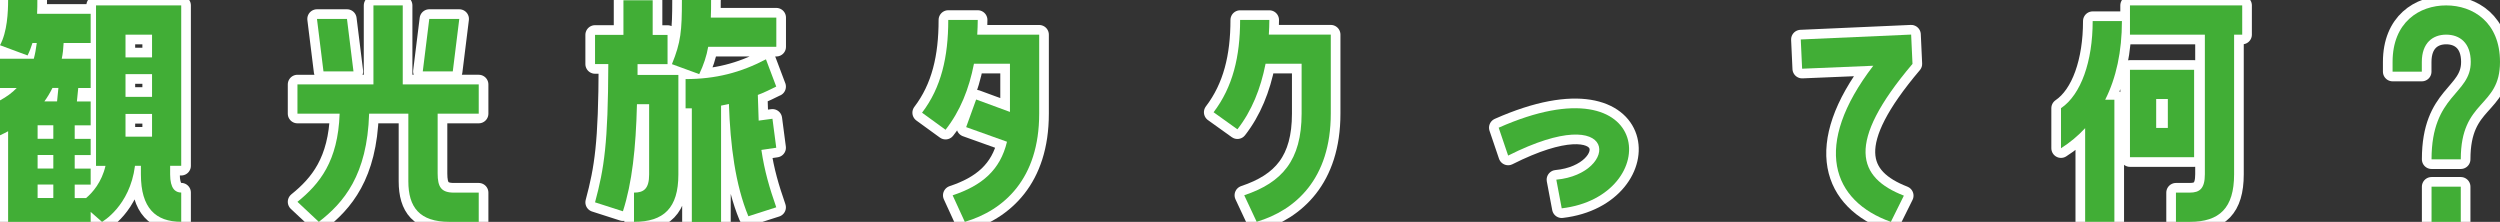
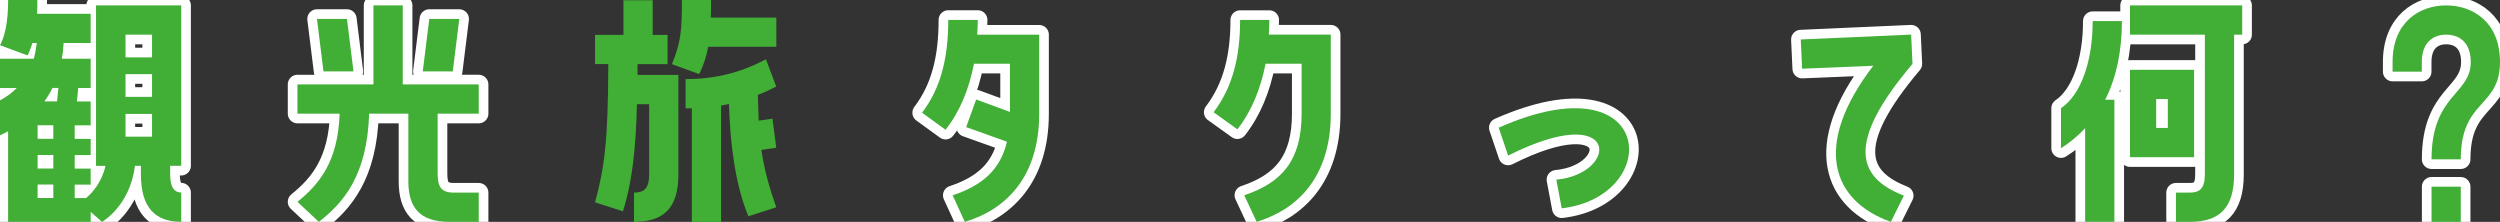
<svg xmlns="http://www.w3.org/2000/svg" id="_レイヤー_2" data-name="レイヤー 2" viewBox="0 0 388.21 34.45">
  <rect x="0" y="0" width="388.21" height="34.45" fill="#333333" stroke="none" />
  <defs>
    <style>
      .cls-1 {
        fill: none;
        stroke: #fff;
        stroke-linecap: round;
        stroke-linejoin: round;
        stroke-width: 3px;
      }

      .cls-2 {
        fill: #41ae36;
      }
    </style>
  </defs>
  <g id="_レイヤー_1-2" data-name="レイヤー 1">
    <g>
      <g>
        <path class="cls-1" d="M14.91,25.75V.84h13.23v24.91h-1.72v1.34c0,2.18.8,2.81,1.72,2.81v4.54c-3.99,0-6.26-2.14-6.26-7.35v-1.34h-.92c-.8,6.3-5.12,8.7-5.12,8.7l-1.76-1.55v1.55H1.26v-14.07c-.38.21-.8.42-1.26.63v-5.42c1.01-.55,1.89-1.18,2.6-1.93H0v-4.54h5.25c.21-.76.34-1.55.46-2.44h-.67c-.21.67-.46,1.34-.76,1.93L0,7.02C1.13,4.96,1.26,1.85,1.26,0h4.54c0,.67,0,1.39-.04,2.14h8.32v4.54h-4.2c-.04.88-.13,1.68-.29,2.44h4.49v4.54h-1.93l-.21,2.1h2.14v3.7h-2.48v2.1h2.48v2.52h-2.48v2.1h2.48v2.48h-2.48v2.1h1.76c1.01-.84,2.44-2.48,3.02-5h-1.47ZM8.28,21.55v-2.1h-2.44v2.1h2.44ZM8.28,26.17v-2.1h-2.44v2.1h2.44ZM8.28,30.75v-2.1h-2.44v2.1h2.44ZM8.86,15.75l.21-2.1h-.92c-.38.76-.8,1.47-1.26,2.1h1.97ZM19.49,5.38v3.53h4.12v-3.53h-4.12ZM19.49,11.51v3.53h4.12v-3.53h-4.12ZM19.49,17.69v3.53h4.12v-3.53h-4.12Z" />
        <path class="cls-1" d="M62.54.84v12.27h11.8v4.54h-6.38v9.28c0,2.1.55,2.98,2.52,2.98h3.86v4.54h-4.54c-4.66,0-6.39-2.27-6.39-6.3v-10.5h-6.09c-.29,9.54-3.95,13.82-7.81,16.8l-3.32-3.11c3.44-2.77,6.3-6.3,6.55-13.69h-6.55v-4.54h11.8V.84h4.54ZM50.23,11.09l-1.01-8.15h4.66l1.01,8.15h-4.66ZM66.66,2.94h4.66l-1.01,8.15h-4.66l1.01-8.15Z" />
-         <path class="cls-1" d="M92.4,31.42c1.43-5.33,2.02-9.12,2.06-21.47h-2.06v-4.54h4.41V.04h4.54v5.38h2.31v4.54h-4.66v1.68h6.34v15.46c0,5.21-2.27,7.35-6.89,7.35v-4.54c1.55,0,2.35-.63,2.35-2.81v-10.92h-1.89c-.17,6.89-.76,12.22-2.18,16.63l-4.33-1.39ZM110.42,0c0,.97,0,1.85-.04,2.73h10.17v4.54h-10.58c-.25,1.43-.71,2.81-1.39,4.24l-4.24-1.55c1.39-3.4,1.55-5.17,1.55-9.96h4.54ZM120.54,13.44c-.92.46-1.85.92-2.86,1.3l.13,3.99,2.14-.29.59,4.5-2.31.34c.5,3.36,1.26,5.88,2.31,8.91l-4.33,1.39c-2.02-4.87-2.81-11.01-3.02-17.43l-1.22.25v18.06h-4.54v-17.64h-.97v-4.54c4.66,0,8.57-1.01,12.48-3.07l1.6,4.24Z" />
        <path class="cls-1" d="M151.83,3.11c0,.76-.04,1.51-.08,2.27h9.62v12.27c0,10.12-5.46,15-11.55,16.8l-1.89-4.12c4.54-1.51,7.39-3.91,8.44-8.32l-6.34-2.27,1.55-4.29,5.25,1.93v-7.48h-5.59c-.76,3.91-2.14,7.35-4.41,10.25l-3.65-2.65c2.98-3.91,4.07-8.65,4.07-14.41h4.58Z" />
        <path class="cls-1" d="M196.52,9.91c-.76,3.86-2.14,7.31-4.37,10.17l-3.7-2.65c2.98-3.91,4.12-8.65,4.12-14.33h4.54c0,.76-.04,1.51-.08,2.27h9.62v12.27c0,10.12-5.46,15-11.51,16.8l-1.93-4.12c5.88-1.97,8.91-5.42,8.91-12.69v-7.73h-5.59Z" />
        <path class="cls-1" d="M232.72,19.83c24.36-10.8,25.62,10.67,9.79,12.52l-.84-4.45c9.83-.92,9.96-12.52-7.48-3.74l-1.47-4.33Z" />
        <path class="cls-1" d="M296.77,5.38l.21,4.54c-10.5,12.39-8.49,17.68-1.34,20.46l-2.02,4.07c-9.12-3.23-12.27-11.8-2.73-24.24l-11.05.46-.21-4.54,17.14-.76Z" />
        <path class="cls-1" d="M323.78,19.91c-1.09,1.18-2.35,2.23-3.74,3.11v-6.22c3.11-2.1,4.92-7.27,4.92-13.53h4.54c0,4.71-.88,8.82-2.6,12.22h1.43v18.95h-4.54v-14.53ZM330.75,5.38V.84h17.43v4.54h-1.26v21.68c0,5.25-2.27,7.39-6.89,7.39h-2.14v-4.54h2.14c1.55,0,2.35-.63,2.35-2.86V5.38h-11.64ZM340.71,10.84v13.57h-9.96v-13.57h9.96ZM336.63,19.87v-4.5h-1.81v4.5h1.81Z" />
        <path class="cls-1" d="M379.85,5.38c-2.06,0-3.78,1.26-3.78,4.24v1.51h-4.54v-1.51c0-6.18,4.16-8.78,8.32-8.78s8.36,2.6,8.36,8.78c0,7.18-6.09,5.75-6.09,15.12h-4.54c0-10.12,6.09-10,6.09-15.12,0-2.98-1.72-4.24-3.82-4.24ZM382.12,28.99v5.46h-4.54v-5.46h4.54Z" />
      </g>
      <g>
        <path class="cls-2" d="M14.91,25.75V.84h13.23v24.91h-1.72v1.34c0,2.18.8,2.81,1.72,2.81v4.54c-3.99,0-6.26-2.14-6.26-7.35v-1.34h-.92c-.8,6.3-5.12,8.7-5.12,8.7l-1.76-1.55v1.55H1.26v-14.07c-.38.21-.8.42-1.26.63v-5.42c1.01-.55,1.89-1.18,2.6-1.93H0v-4.54h5.25c.21-.76.34-1.55.46-2.44h-.67c-.21.67-.46,1.34-.76,1.93L0,7.02C1.13,4.96,1.26,1.85,1.26,0h4.54c0,.67,0,1.39-.04,2.14h8.32v4.54h-4.2c-.04.88-.13,1.68-.29,2.44h4.49v4.54h-1.93l-.21,2.1h2.14v3.7h-2.48v2.1h2.48v2.52h-2.48v2.1h2.48v2.48h-2.48v2.1h1.76c1.01-.84,2.44-2.48,3.02-5h-1.47ZM8.28,21.55v-2.1h-2.44v2.1h2.44ZM8.28,26.17v-2.1h-2.44v2.1h2.44ZM8.28,30.75v-2.1h-2.44v2.1h2.44ZM8.86,15.75l.21-2.1h-.92c-.38.76-.8,1.47-1.26,2.1h1.97ZM19.49,5.38v3.53h4.12v-3.53h-4.12ZM19.49,11.51v3.53h4.12v-3.53h-4.12ZM19.49,17.69v3.53h4.12v-3.53h-4.12Z" />
        <path class="cls-2" d="M62.54.84v12.27h11.8v4.54h-6.38v9.28c0,2.1.55,2.98,2.52,2.98h3.86v4.54h-4.54c-4.66,0-6.39-2.27-6.39-6.3v-10.5h-6.09c-.29,9.54-3.95,13.82-7.81,16.8l-3.32-3.11c3.44-2.77,6.3-6.3,6.55-13.69h-6.55v-4.54h11.8V.84h4.54ZM50.23,11.09l-1.01-8.15h4.66l1.01,8.15h-4.66ZM66.66,2.94h4.66l-1.01,8.15h-4.66l1.01-8.15Z" />
        <path class="cls-2" d="M92.4,31.42c1.43-5.33,2.02-9.12,2.06-21.47h-2.06v-4.54h4.41V.04h4.54v5.38h2.31v4.54h-4.66v1.68h6.34v15.46c0,5.21-2.27,7.35-6.89,7.35v-4.54c1.55,0,2.35-.63,2.35-2.81v-10.92h-1.89c-.17,6.89-.76,12.22-2.18,16.63l-4.33-1.39ZM110.42,0c0,.97,0,1.85-.04,2.73h10.17v4.54h-10.58c-.25,1.43-.71,2.81-1.39,4.24l-4.24-1.55c1.39-3.4,1.55-5.17,1.55-9.96h4.54ZM120.54,13.44c-.92.46-1.85.92-2.86,1.3l.13,3.99,2.14-.29.59,4.5-2.31.34c.5,3.36,1.26,5.88,2.31,8.91l-4.33,1.39c-2.02-4.87-2.81-11.01-3.02-17.43l-1.22.25v18.06h-4.54v-17.64h-.97v-4.54c4.66,0,8.57-1.01,12.48-3.07l1.6,4.24Z" />
        <path class="cls-2" d="M151.83,3.11c0,.76-.04,1.51-.08,2.27h9.62v12.27c0,10.12-5.46,15-11.55,16.8l-1.89-4.12c4.54-1.51,7.39-3.91,8.44-8.32l-6.34-2.27,1.55-4.29,5.25,1.93v-7.48h-5.59c-.76,3.91-2.14,7.35-4.41,10.25l-3.65-2.65c2.98-3.91,4.07-8.65,4.07-14.41h4.58Z" />
        <path class="cls-2" d="M196.52,9.91c-.76,3.86-2.14,7.31-4.37,10.17l-3.7-2.65c2.98-3.91,4.12-8.65,4.12-14.33h4.54c0,.76-.04,1.51-.08,2.27h9.62v12.27c0,10.12-5.46,15-11.51,16.8l-1.93-4.12c5.88-1.97,8.91-5.42,8.91-12.69v-7.73h-5.59Z" />
        <path class="cls-2" d="M232.72,19.83c24.36-10.8,25.62,10.67,9.79,12.52l-.84-4.45c9.83-.92,9.96-12.52-7.48-3.74l-1.47-4.33Z" />
        <path class="cls-2" d="M296.77,5.38l.21,4.54c-10.5,12.39-8.49,17.68-1.34,20.46l-2.02,4.07c-9.12-3.23-12.27-11.8-2.73-24.24l-11.05.46-.21-4.54,17.14-.76Z" />
        <path class="cls-2" d="M323.78,19.91c-1.09,1.18-2.35,2.23-3.74,3.11v-6.22c3.11-2.1,4.92-7.27,4.92-13.53h4.54c0,4.71-.88,8.82-2.6,12.22h1.43v18.95h-4.54v-14.53ZM330.75,5.38V.84h17.43v4.54h-1.26v21.68c0,5.25-2.27,7.39-6.89,7.39h-2.14v-4.54h2.14c1.55,0,2.35-.63,2.35-2.86V5.38h-11.64ZM340.71,10.84v13.57h-9.96v-13.57h9.96ZM336.63,19.87v-4.5h-1.81v4.5h1.81Z" />
        <path class="cls-2" d="M379.85,5.38c-2.06,0-3.78,1.26-3.78,4.24v1.51h-4.54v-1.51c0-6.18,4.16-8.78,8.32-8.78s8.36,2.6,8.36,8.78c0,7.18-6.09,5.75-6.09,15.12h-4.54c0-10.12,6.09-10,6.09-15.12,0-2.98-1.72-4.24-3.82-4.24ZM382.12,28.99v5.46h-4.54v-5.46h4.54Z" />
      </g>
    </g>
  </g>
</svg>